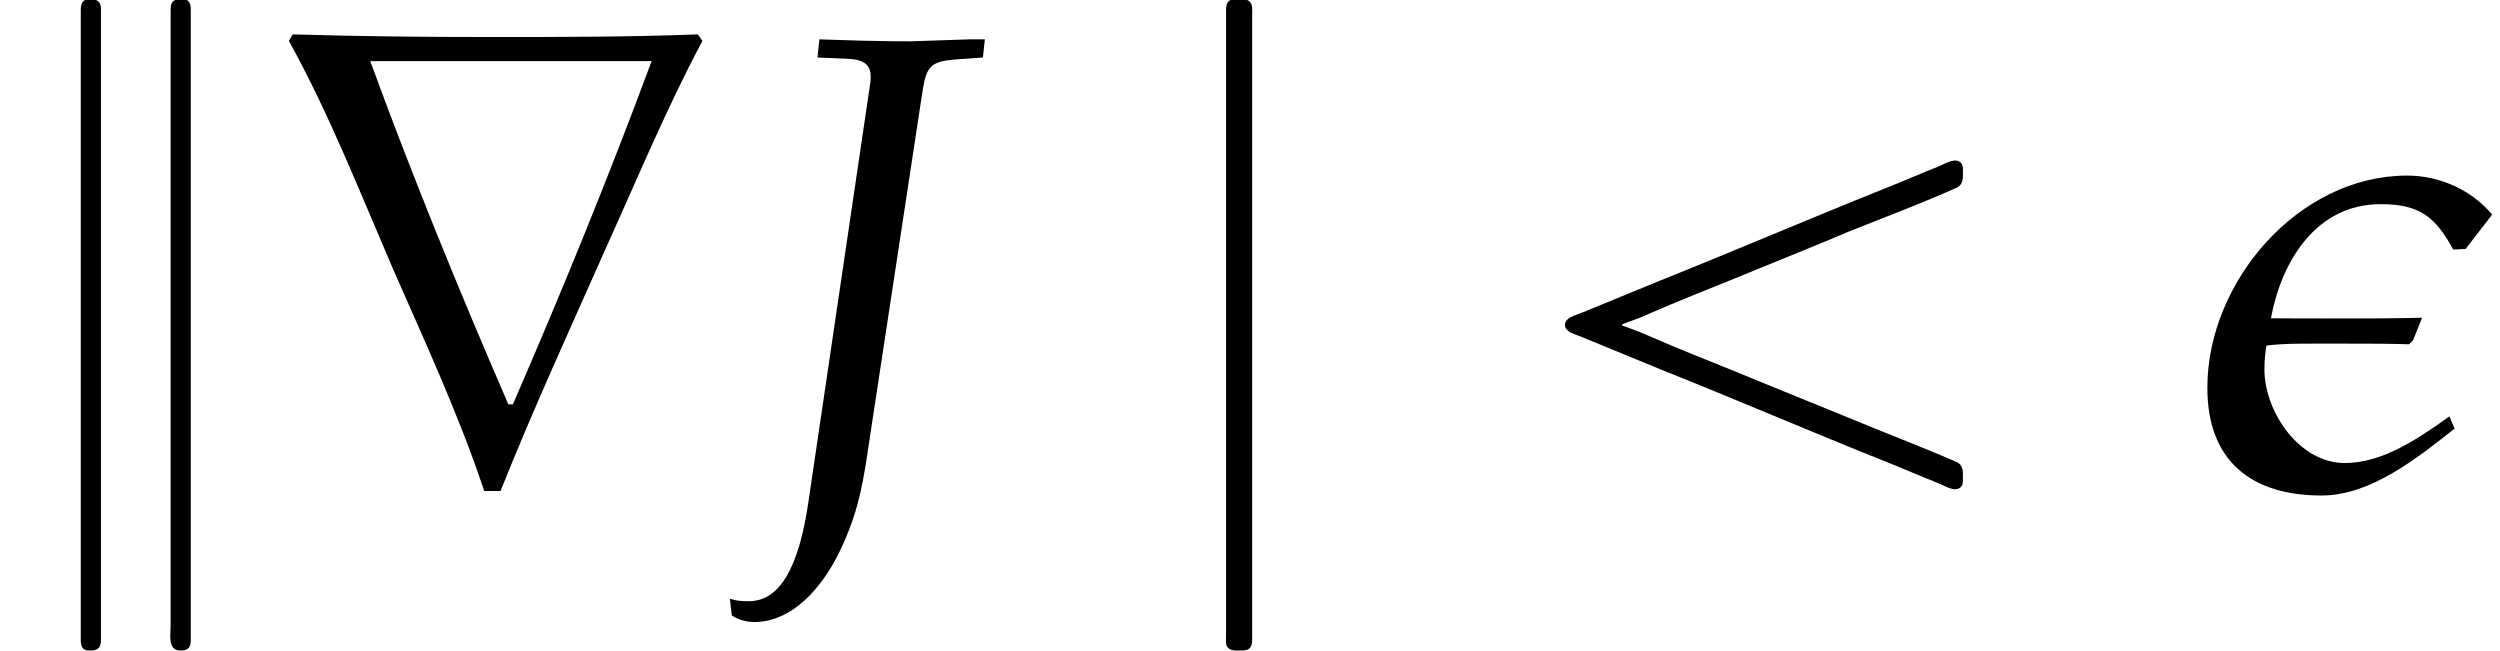
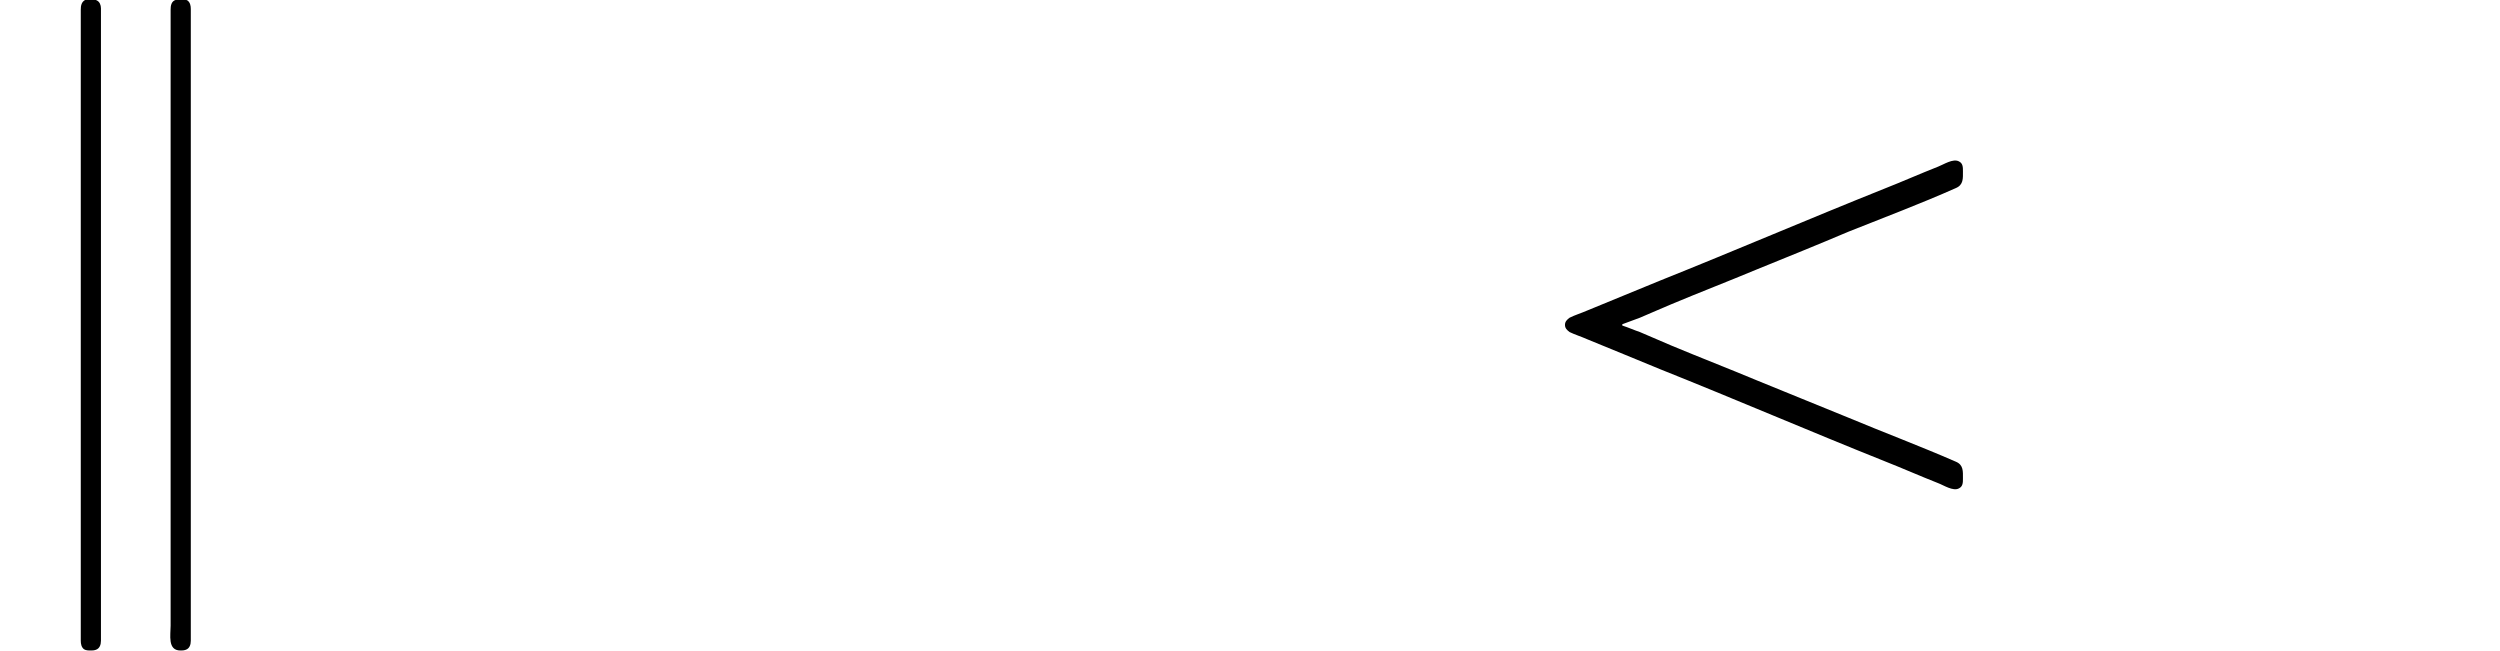
<svg xmlns="http://www.w3.org/2000/svg" xmlns:xlink="http://www.w3.org/1999/xlink" version="1.1" width="41.876pt" height="10.906pt" viewBox="70.735 60.562 41.876 10.906">
  <defs>
-     <path id="g3-15" d="M4.934-4.586C4.586-4.999 4.054-5.239 3.51-5.239C1.685-5.239 .163-3.456 .163-1.685C.163-.456 .902 .12 2.076 .12C2.902 .12 3.684-.511 4.304-1L4.217-1.206C3.717-.848 3.108-.424 2.467-.424C1.695-.424 1.119-1.293 1.119-1.989C1.119-2.13 1.13-2.25 1.152-2.391C1.402-2.424 1.663-2.424 1.913-2.424H2.543C2.869-2.424 3.206-2.424 3.543-2.413L3.608-2.478L3.76-2.858C2.913-2.837 2.076-2.848 1.228-2.848C1.402-3.793 1.978-4.76 3.065-4.76C3.717-4.76 3.978-4.554 4.282-4L4.489-4.01L4.934-4.586Z" />
-     <path id="g4-74" d="M3.858-7.217L3.891-7.521H3.63L2.652-7.488C2.478-7.488 2.282-7.488 1.815-7.499L1.119-7.521L1.087-7.217L1.598-7.195C1.858-7.184 1.978-7.097 1.978-6.901C1.978-6.847 1.978-6.814 1.967-6.76L.935 .228C.772 1.348 .446 1.891-.065 1.891C-.196 1.891-.293 1.88-.38 1.848L-.348 2.13C-.228 2.206-.098 2.239 .033 2.239C.619 2.239 1.185 1.728 1.554 .848C1.728 .435 1.826 .087 1.924-.587L2.848-6.662C2.913-7.075 2.989-7.151 3.402-7.184L3.858-7.217Z" />
-     <path id="g0-124" d="M1.375-8.182C1.309-8.149 1.298-8.084 1.298-8.018C1.298-7.876 1.298-7.735 1.298-7.593V-5.793V.775V2.084V2.455C1.298 2.509 1.287 2.585 1.309 2.64C1.353 2.727 1.462 2.716 1.538 2.716C1.571 2.716 1.615 2.716 1.647 2.705C1.713 2.684 1.735 2.618 1.735 2.553C1.735 2.411 1.735 2.269 1.735 2.127V.284V-6.262V-7.527V-7.909C1.735-7.975 1.745-8.04 1.724-8.105C1.691-8.204 1.582-8.193 1.495-8.193C1.451-8.193 1.407-8.193 1.375-8.182Z" />
    <path id="g0-125" d="M1.429-8.182C1.364-8.149 1.353-8.084 1.353-8.018C1.353-7.876 1.353-7.745 1.353-7.604V-5.836V.742V2.302C1.353 2.389 1.353 2.465 1.353 2.553C1.353 2.607 1.364 2.662 1.407 2.695C1.44 2.716 1.484 2.716 1.516 2.716S1.571 2.716 1.604 2.705C1.669 2.684 1.691 2.618 1.691 2.553C1.691 2.411 1.691 2.269 1.691 2.127V.316V-6.229V-7.789C1.691-7.876 1.691-7.953 1.691-8.04C1.691-8.095 1.669-8.149 1.625-8.171C1.593-8.193 1.549-8.193 1.516-8.193S1.462-8.193 1.429-8.182ZM2.945-8.182C2.869-8.16 2.858-8.084 2.858-8.018C2.858-7.887 2.858-7.745 2.858-7.615V-5.825V.742V2.302C2.858 2.455 2.804 2.716 3.022 2.716C3.055 2.716 3.076 2.716 3.109 2.705C3.175 2.684 3.196 2.618 3.196 2.553C3.196 2.411 3.196 2.28 3.196 2.138V.338V-6.218V-7.778C3.196-7.865 3.196-7.942 3.196-8.029C3.196-8.084 3.185-8.138 3.142-8.171C3.109-8.193 3.065-8.193 3.033-8.193S2.978-8.193 2.945-8.182Z" />
    <path id="g0-160" d="M1.876-2.727V-2.749C1.975-2.782 2.073-2.825 2.171-2.858C2.345-2.935 2.531-3.011 2.705-3.087C3.175-3.284 3.655-3.469 4.124-3.665C4.636-3.873 5.149-4.08 5.662-4.298C6.262-4.538 6.873-4.767 7.462-5.029C7.593-5.084 7.582-5.193 7.582-5.313C7.582-5.378 7.582-5.444 7.516-5.476C7.418-5.531 7.255-5.422 7.167-5.389C6.862-5.269 6.567-5.138 6.262-5.018C5.007-4.516 3.764-3.982 2.509-3.48C2.105-3.316 1.691-3.142 1.287-2.978C1.189-2.935 1.08-2.902 .993-2.858C.949-2.825 .916-2.793 .916-2.738S.949-2.651 .993-2.618C1.08-2.575 1.189-2.542 1.287-2.498C1.691-2.335 2.105-2.16 2.509-1.996C3.764-1.495 5.007-.96 6.262-.458C6.567-.338 6.862-.207 7.167-.087C7.255-.055 7.418 .055 7.516 0C7.582-.033 7.582-.098 7.582-.164C7.582-.284 7.593-.393 7.462-.447C6.862-.709 6.251-.938 5.651-1.189C5.138-1.396 4.636-1.604 4.124-1.811C3.655-2.007 3.175-2.193 2.705-2.389C2.531-2.465 2.345-2.542 2.171-2.618C2.073-2.651 1.975-2.695 1.876-2.727Z" />
-     <path id="g1-114" d="M7.222-7.495L7.145-7.604C5.989-7.56 4.833-7.56 3.665-7.56C2.564-7.56 1.462-7.571 .36-7.604L.295-7.495C.96-6.295 1.484-4.964 2.029-3.698C2.564-2.476 3.142-1.233 3.567 .044H3.84C4.385-1.32 4.996-2.651 5.596-4.004C6.12-5.16 6.622-6.371 7.222-7.495ZM6.371-7.156C5.651-5.215 4.876-3.316 4.047-1.407H3.971C3.153-3.295 2.367-5.215 1.658-7.156H6.371Z" />
  </defs>
  <g id="page1">
    <use x="70.735" y="68.742" xlink:href="#g0-125" />
    <use x="75.279" y="68.742" xlink:href="#g1-114" />
    <use x="83.341" y="68.742" xlink:href="#g4-74" />
    <use x="89.974" y="68.742" xlink:href="#g0-124" />
    <use x="96.033" y="68.742" xlink:href="#g0-160" />
    <use x="107.546" y="68.742" xlink:href="#g3-15" />
  </g>
</svg>